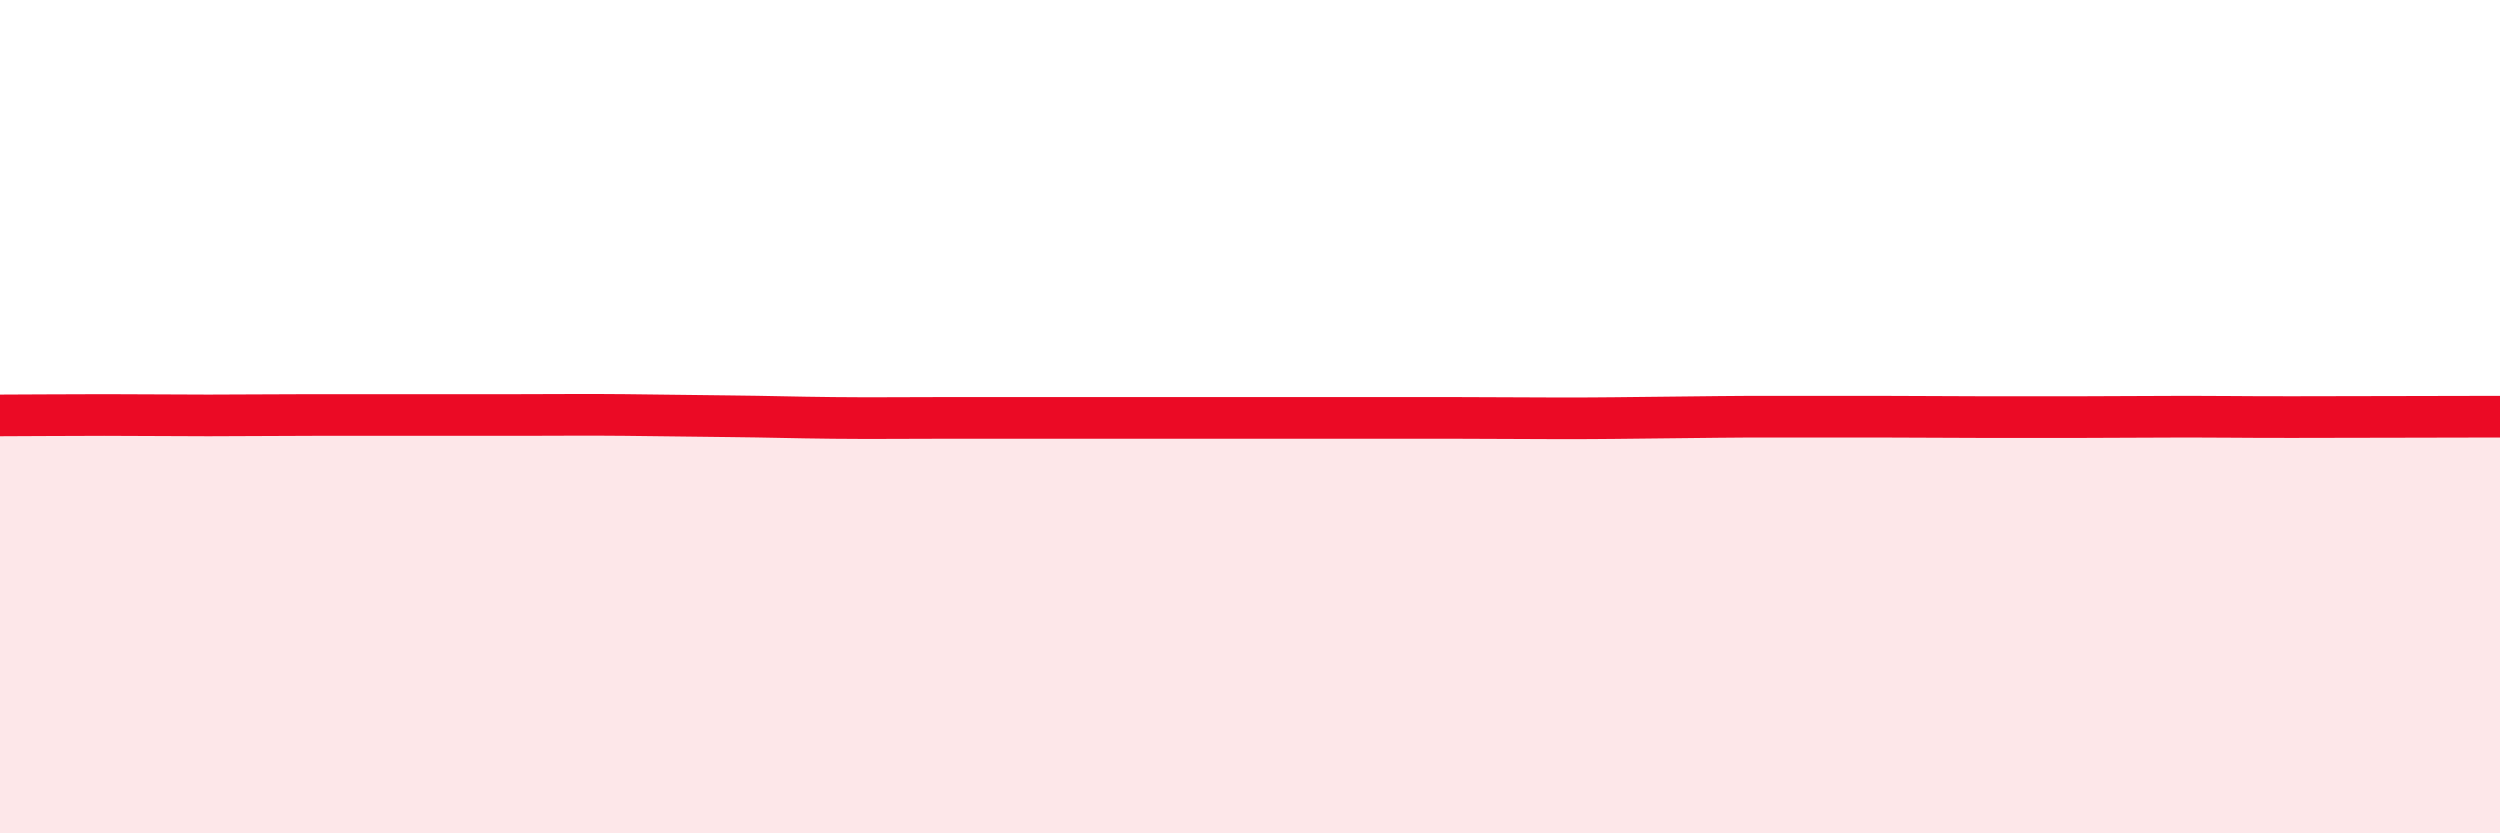
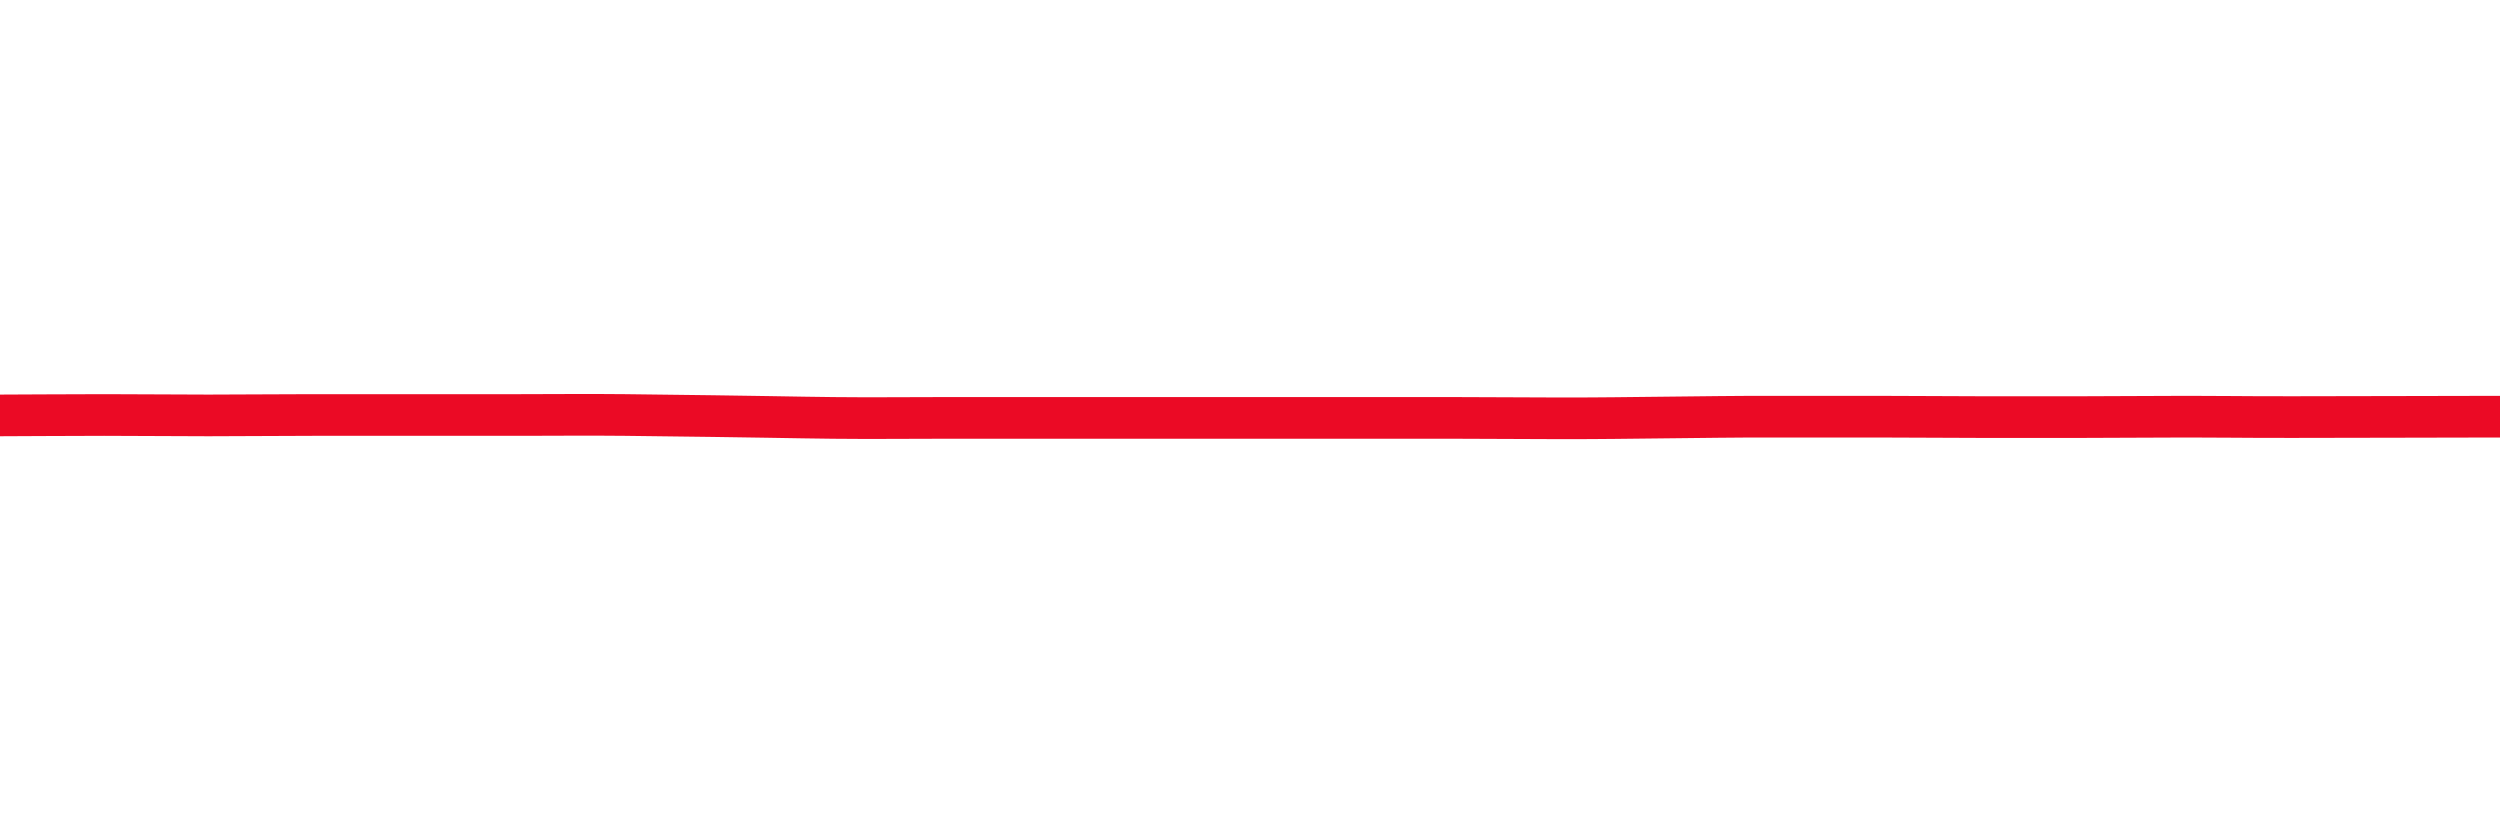
<svg xmlns="http://www.w3.org/2000/svg" width="60" height="20" viewBox="0 0 60 20">
-   <path d="M 0,9.97 C 0.5,9.97 1.5,9.96 2.5,9.96 C 3.5,9.96 4,9.97 5,9.97 C 6,9.97 6.5,9.96 7.5,9.96 C 8.5,9.96 9,9.96 10,9.96 C 11,9.96 11.5,9.96 12.5,9.96 C 13.5,9.96 14,9.95 15,9.96 C 16,9.97 16.5,9.98 17.5,9.99 C 18.5,10 19,10.02 20,10.03 C 21,10.04 21.5,10.03 22.5,10.03 C 23.5,10.03 24,10.03 25,10.03 C 26,10.03 26.5,10.03 27.5,10.03 C 28.5,10.03 29,10.03 30,10.03 C 31,10.03 31.5,10.03 32.5,10.03 C 33.5,10.03 34,10.03 35,10.03 C 36,10.03 36.5,10.04 37.5,10.04 C 38.5,10.04 39,10.03 40,10.02 C 41,10.01 41.5,10 42.5,10 C 43.5,10 44,10 45,10 C 46,10 46.5,10.01 47.5,10.01 C 48.5,10.01 49,10.01 50,10.01 C 51,10.01 51.5,10 52.5,10 C 53.5,10 53.5,10.01 55,10.01 C 56.5,10.01 59,10 60,10L60 20L0 20Z" fill="#EB0A25" opacity="0.1" stroke-linecap="round" stroke-linejoin="round" />
-   <path d="M 0,9.97 C 0.5,9.97 1.5,9.96 2.5,9.96 C 3.5,9.96 4,9.97 5,9.97 C 6,9.97 6.5,9.96 7.5,9.96 C 8.5,9.96 9,9.96 10,9.96 C 11,9.96 11.5,9.96 12.5,9.96 C 13.5,9.96 14,9.95 15,9.96 C 16,9.97 16.5,9.98 17.5,9.99 C 18.5,10 19,10.02 20,10.03 C 21,10.04 21.5,10.03 22.5,10.03 C 23.5,10.03 24,10.03 25,10.03 C 26,10.03 26.5,10.03 27.5,10.03 C 28.5,10.03 29,10.03 30,10.03 C 31,10.03 31.5,10.03 32.5,10.03 C 33.5,10.03 34,10.03 35,10.03 C 36,10.03 36.5,10.04 37.5,10.04 C 38.5,10.04 39,10.03 40,10.02 C 41,10.01 41.5,10 42.5,10 C 43.5,10 44,10 45,10 C 46,10 46.5,10.01 47.5,10.01 C 48.5,10.01 49,10.01 50,10.01 C 51,10.01 51.5,10 52.5,10 C 53.5,10 53.5,10.01 55,10.01 C 56.5,10.01 59,10 60,10" stroke="#EB0A25" stroke-width="1" fill="none" stroke-linecap="round" stroke-linejoin="round" />
+   <path d="M 0,9.97 C 0.5,9.97 1.5,9.96 2.5,9.96 C 3.5,9.96 4,9.97 5,9.97 C 6,9.97 6.5,9.96 7.5,9.96 C 8.5,9.96 9,9.96 10,9.96 C 11,9.96 11.5,9.96 12.5,9.96 C 13.5,9.96 14,9.95 15,9.96 C 18.5,10 19,10.02 20,10.03 C 21,10.04 21.5,10.03 22.5,10.03 C 23.5,10.03 24,10.03 25,10.03 C 26,10.03 26.5,10.03 27.5,10.03 C 28.5,10.03 29,10.03 30,10.03 C 31,10.03 31.5,10.03 32.5,10.03 C 33.5,10.03 34,10.03 35,10.03 C 36,10.03 36.5,10.04 37.5,10.04 C 38.5,10.04 39,10.03 40,10.02 C 41,10.01 41.5,10 42.5,10 C 43.5,10 44,10 45,10 C 46,10 46.5,10.01 47.5,10.01 C 48.5,10.01 49,10.01 50,10.01 C 51,10.01 51.5,10 52.5,10 C 53.5,10 53.5,10.01 55,10.01 C 56.5,10.01 59,10 60,10" stroke="#EB0A25" stroke-width="1" fill="none" stroke-linecap="round" stroke-linejoin="round" />
</svg>